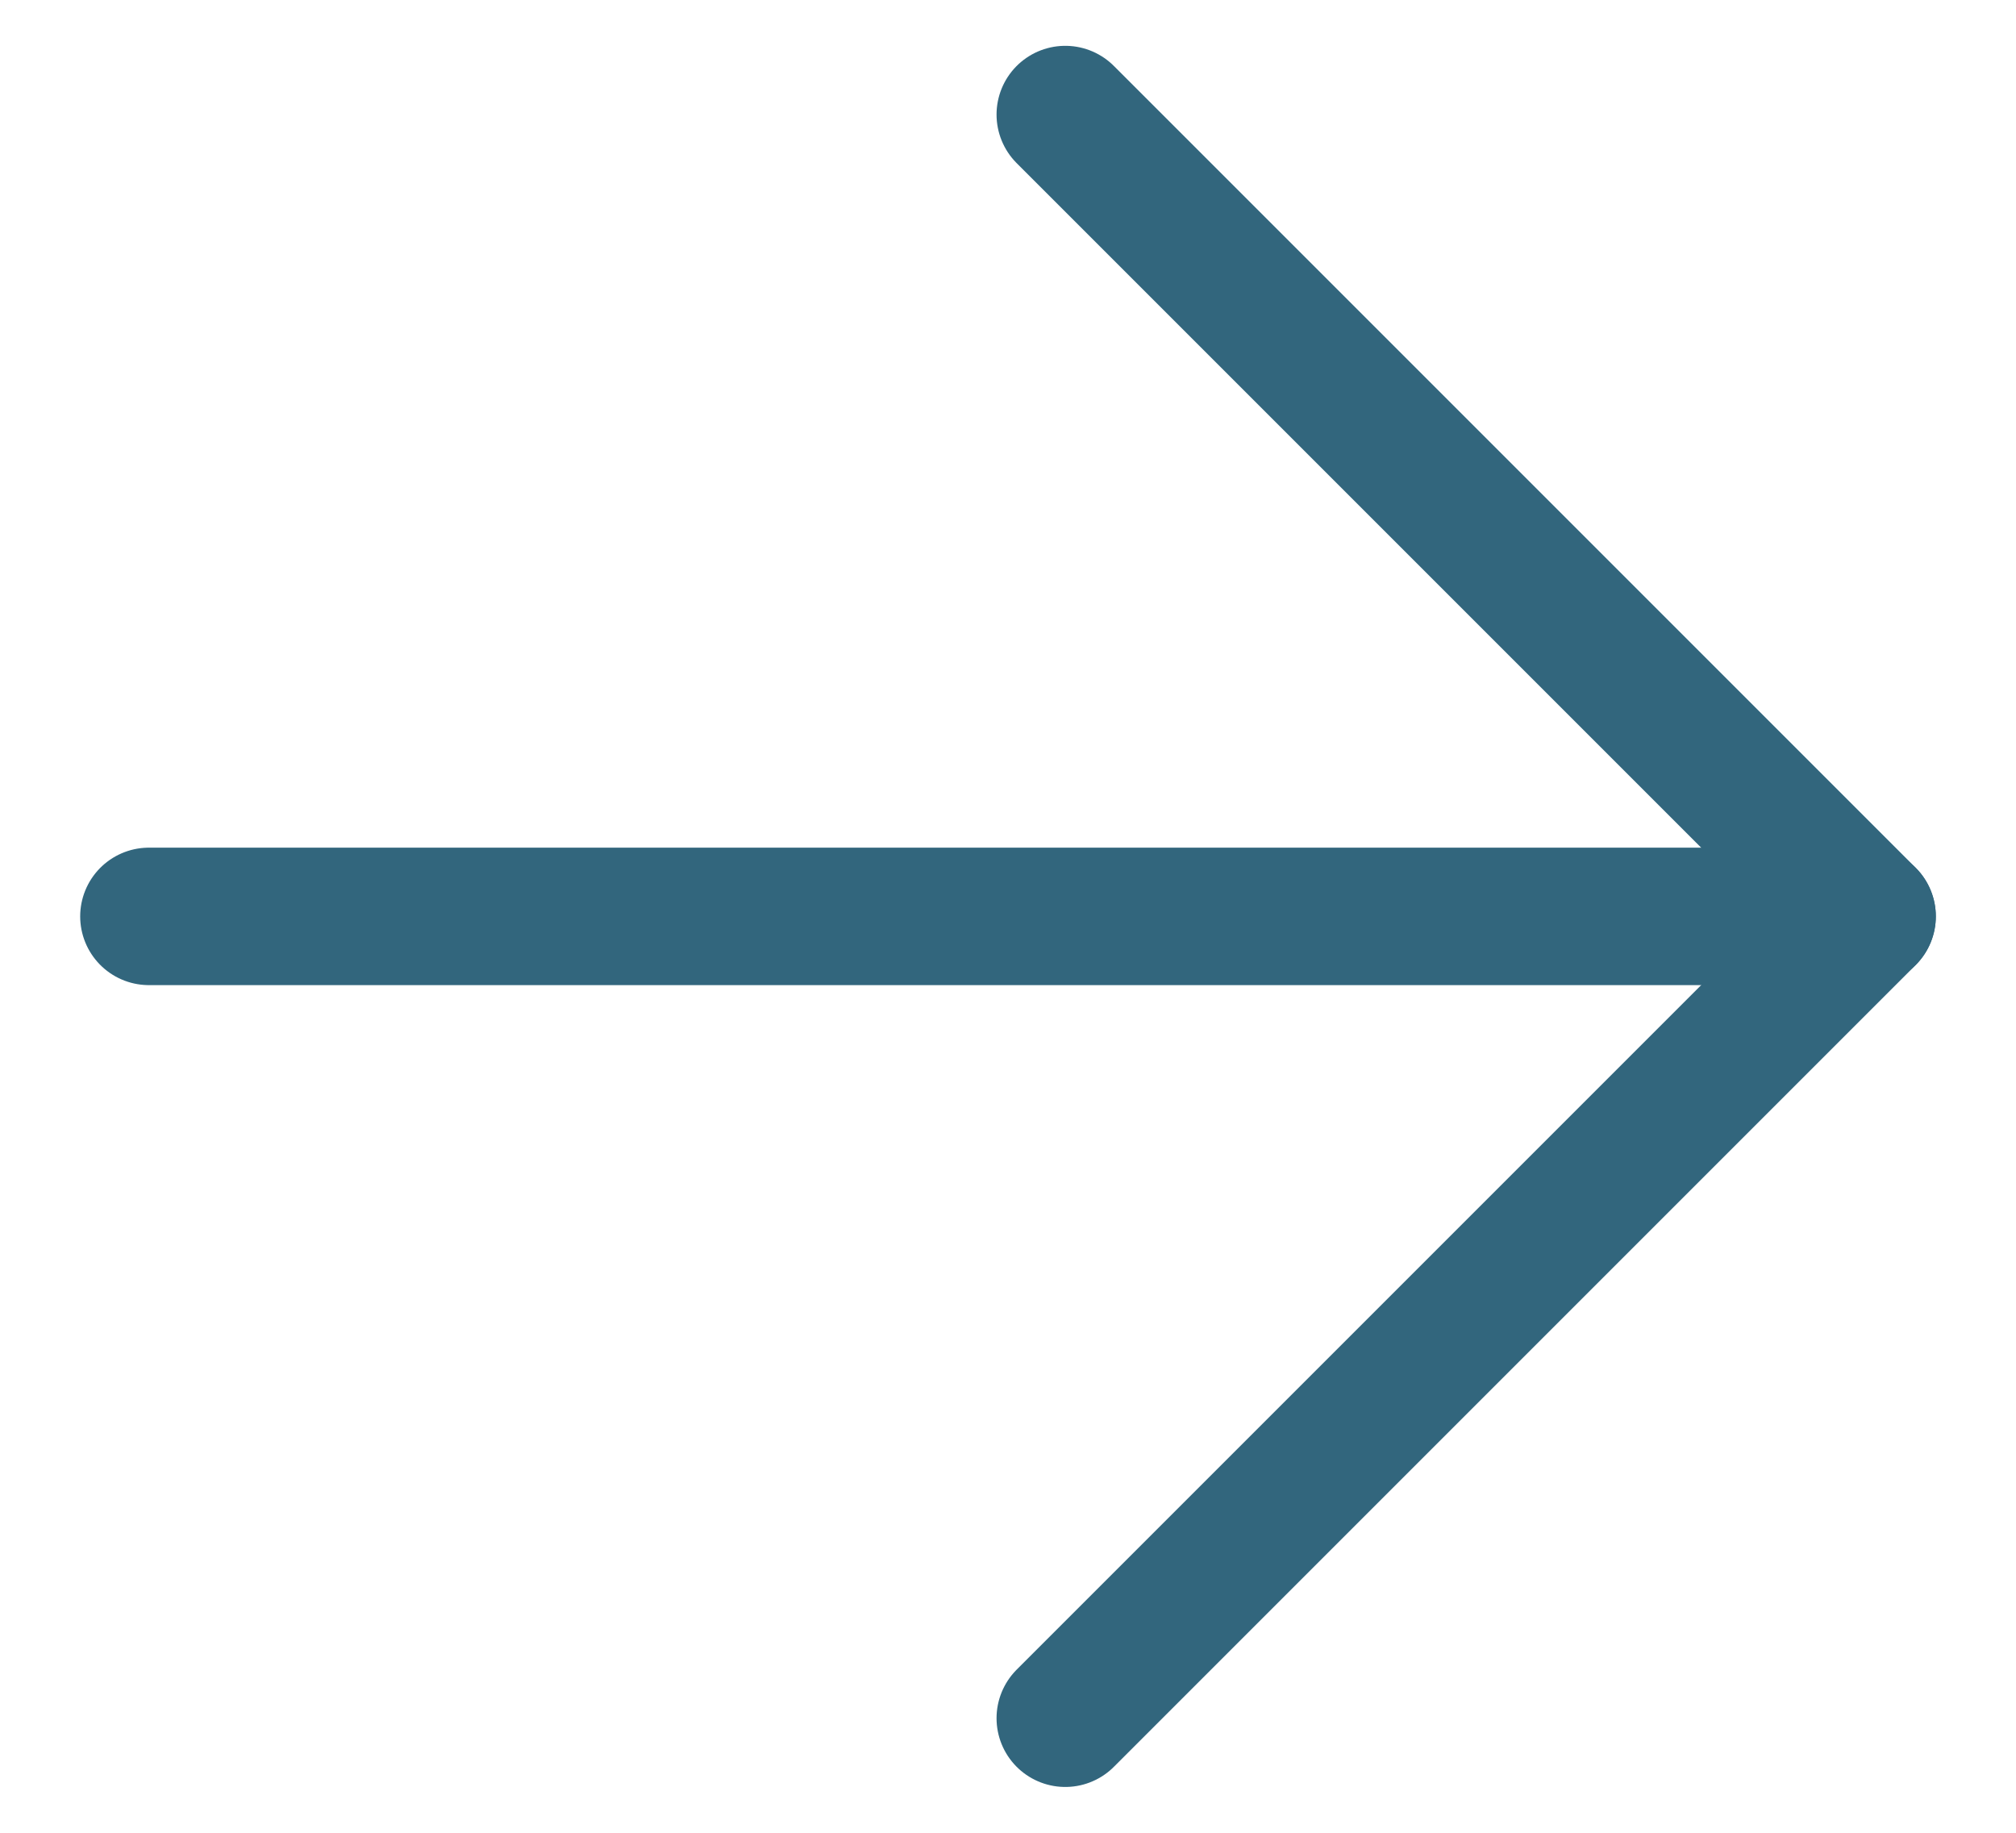
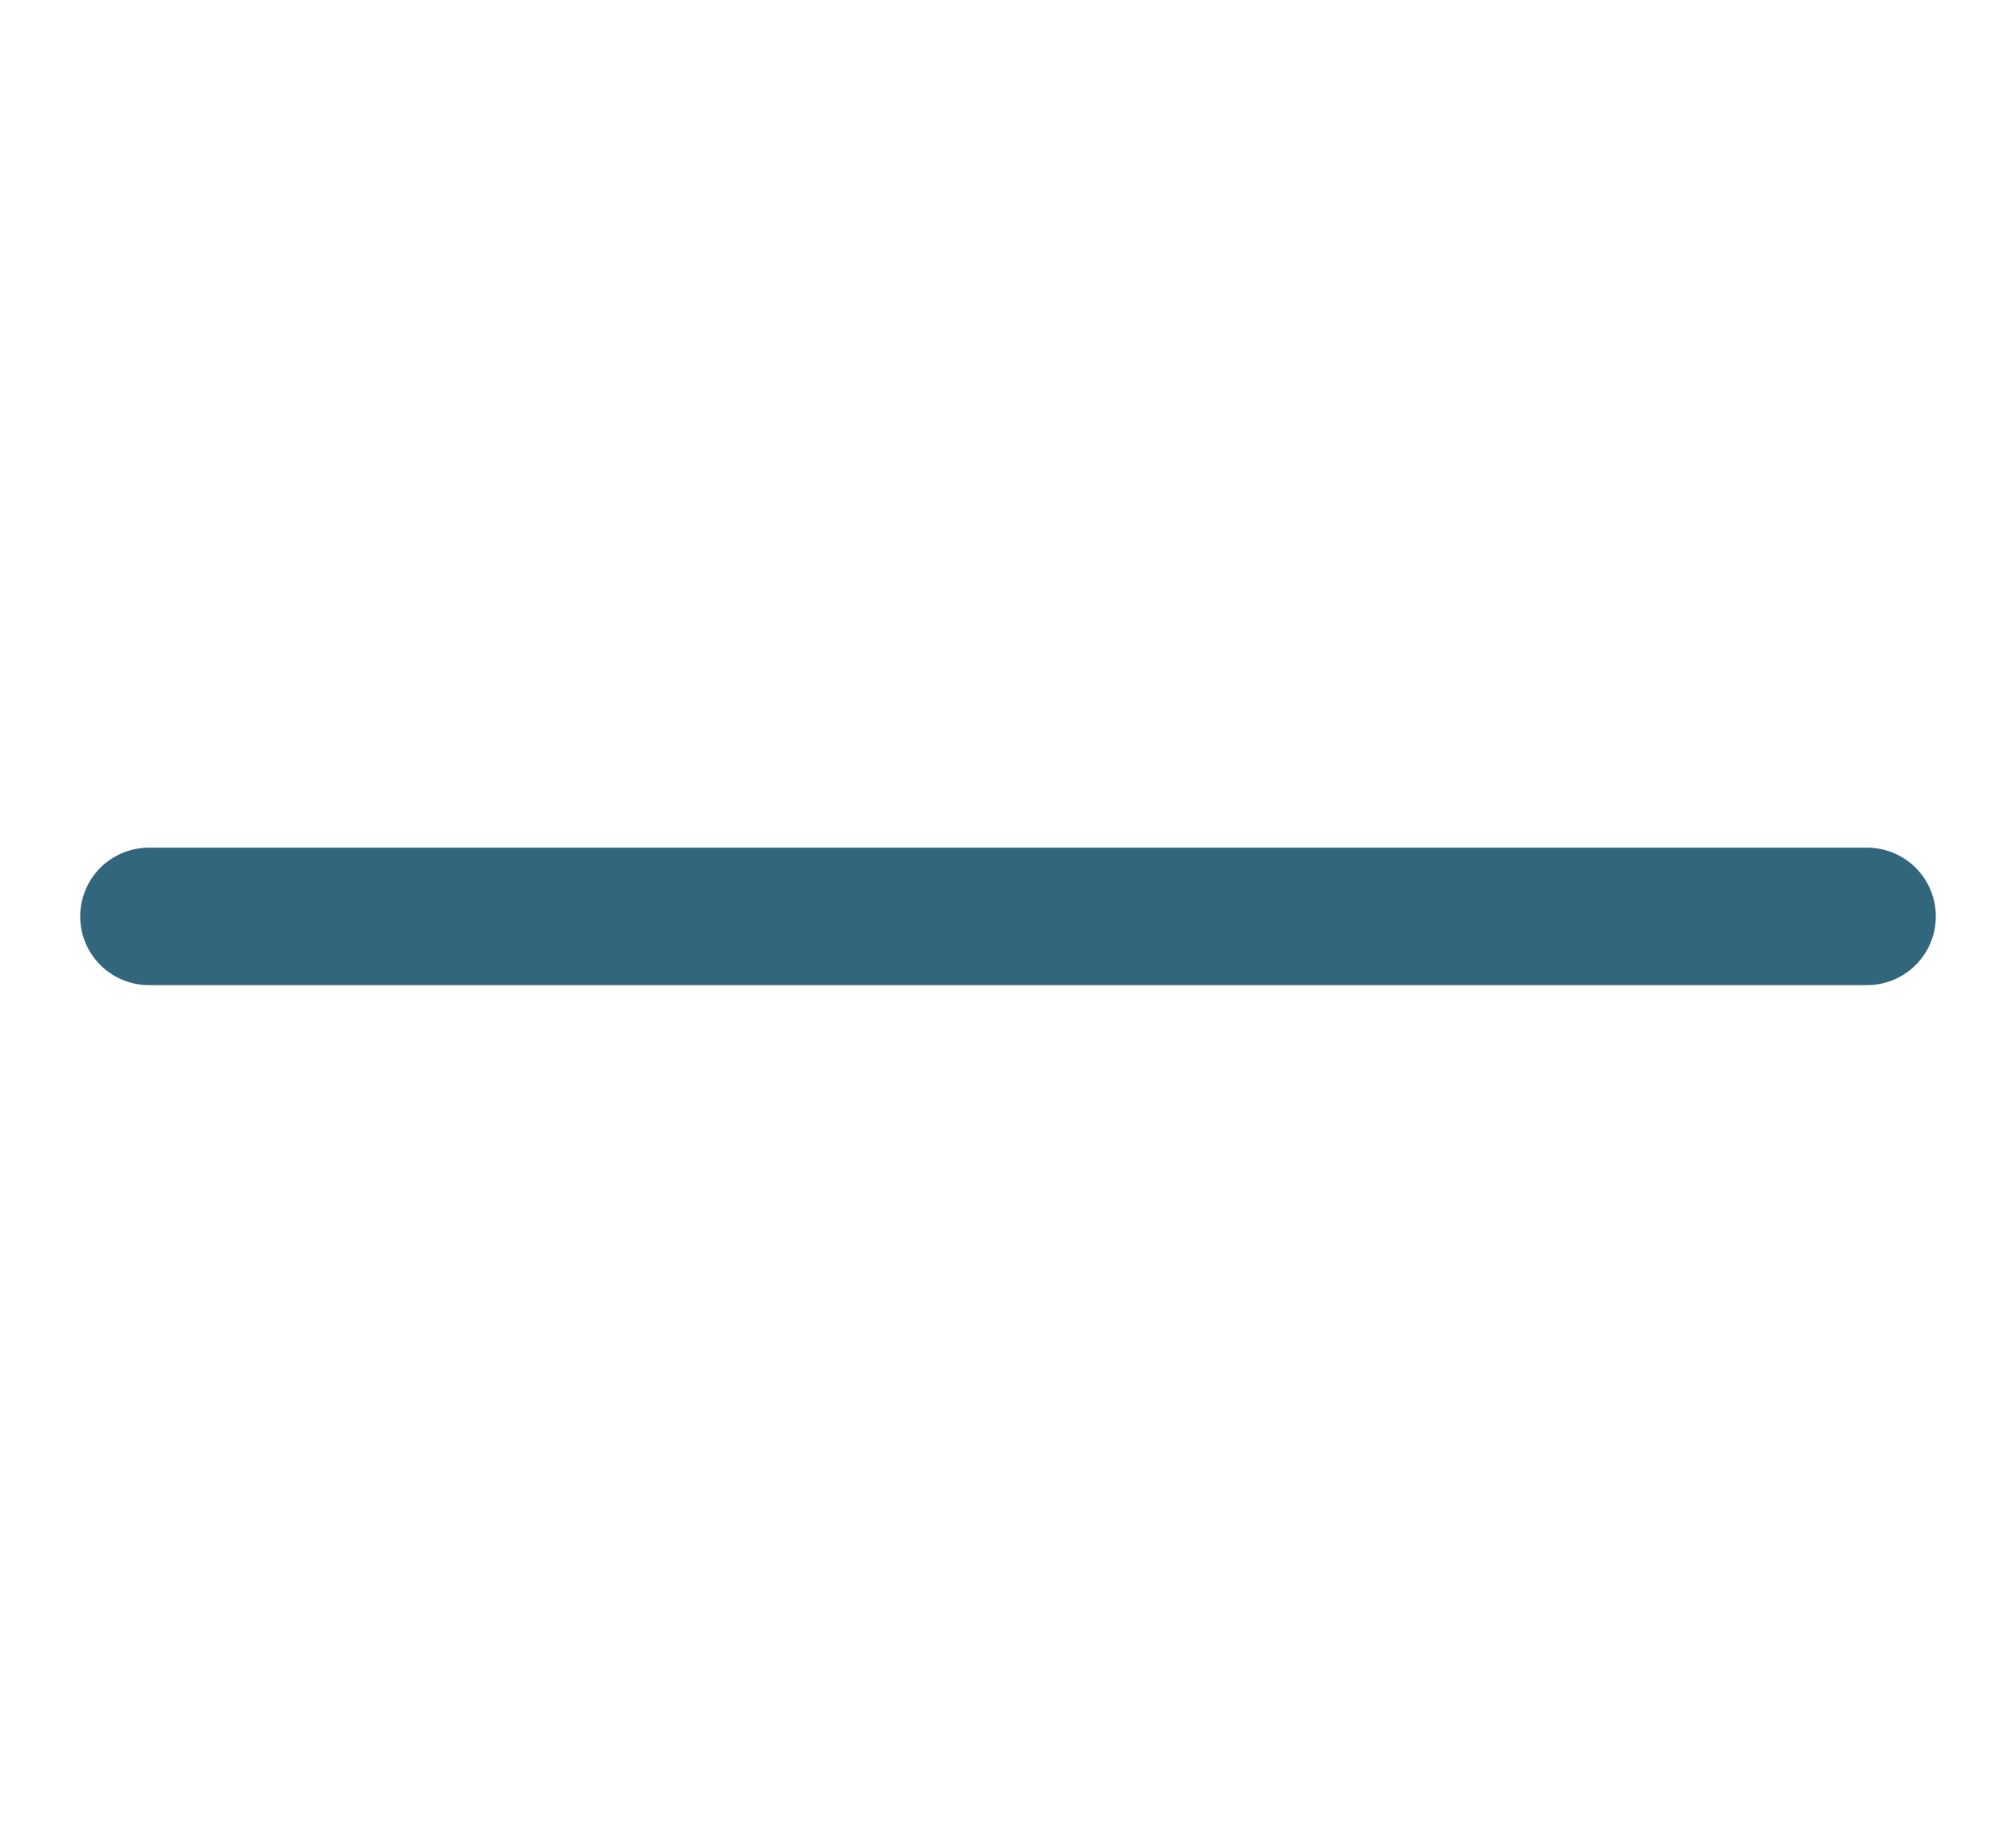
<svg xmlns="http://www.w3.org/2000/svg" fill="none" height="20" viewBox="0 0 22 20" width="22">
  <filter id="a" color-interpolation-filters="sRGB" filterUnits="userSpaceOnUse" height="37.143" width="37.393" x="-7.696" y="-8.571">
    <feFlood flood-opacity="0" result="BackgroundImageFix" />
    <feGaussianBlur in="BackgroundImageFix" stdDeviation="4.286" />
    <feComposite in2="SourceAlpha" operator="in" result="effect1_backgroundBlur_637_5625" />
    <feBlend in="SourceGraphic" in2="effect1_backgroundBlur_637_5625" mode="normal" result="shape" />
  </filter>
  <g filter="url(#a)" stroke="#32667d" stroke-linecap="round" stroke-linejoin="round" stroke-width="1.5">
    <path d="m1.625 10h18.75" />
-     <path d="m11.625 1.25 8.75 8.75-8.75 8.75" />
  </g>
</svg>